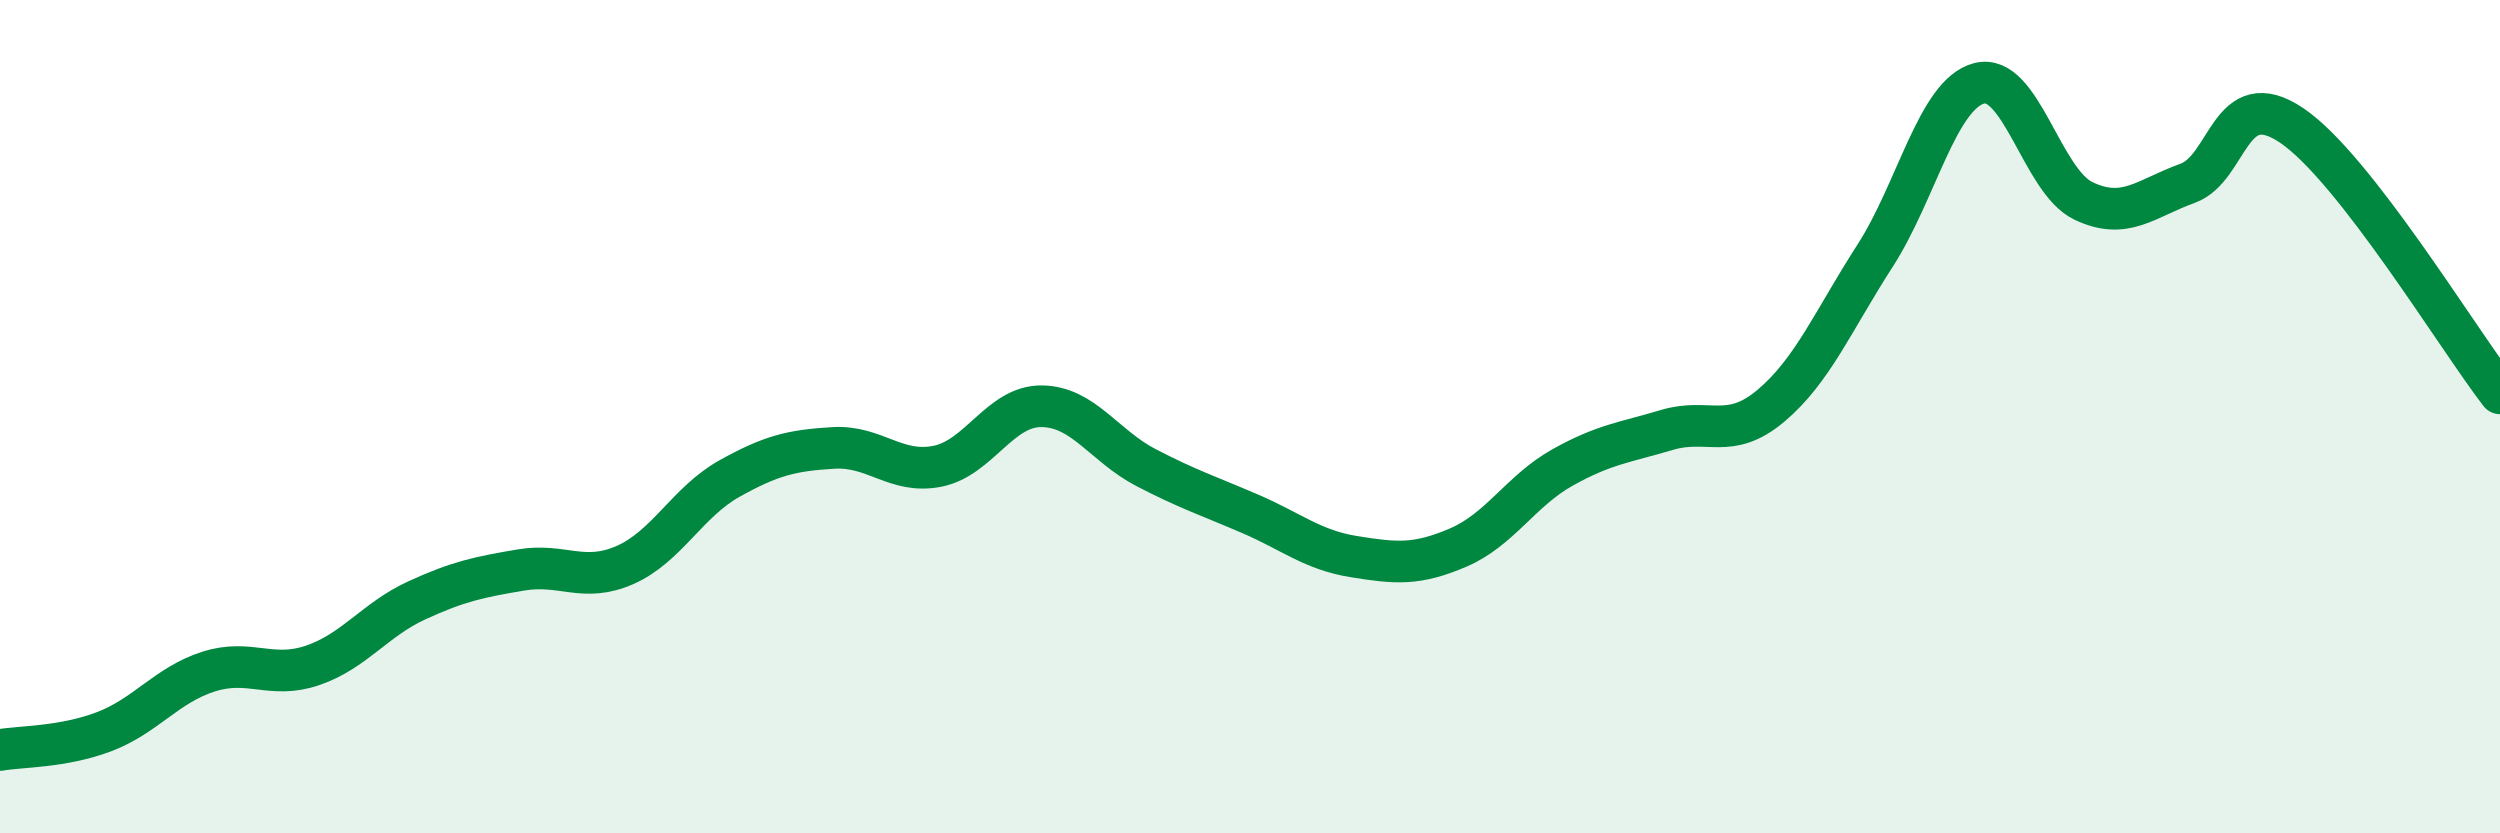
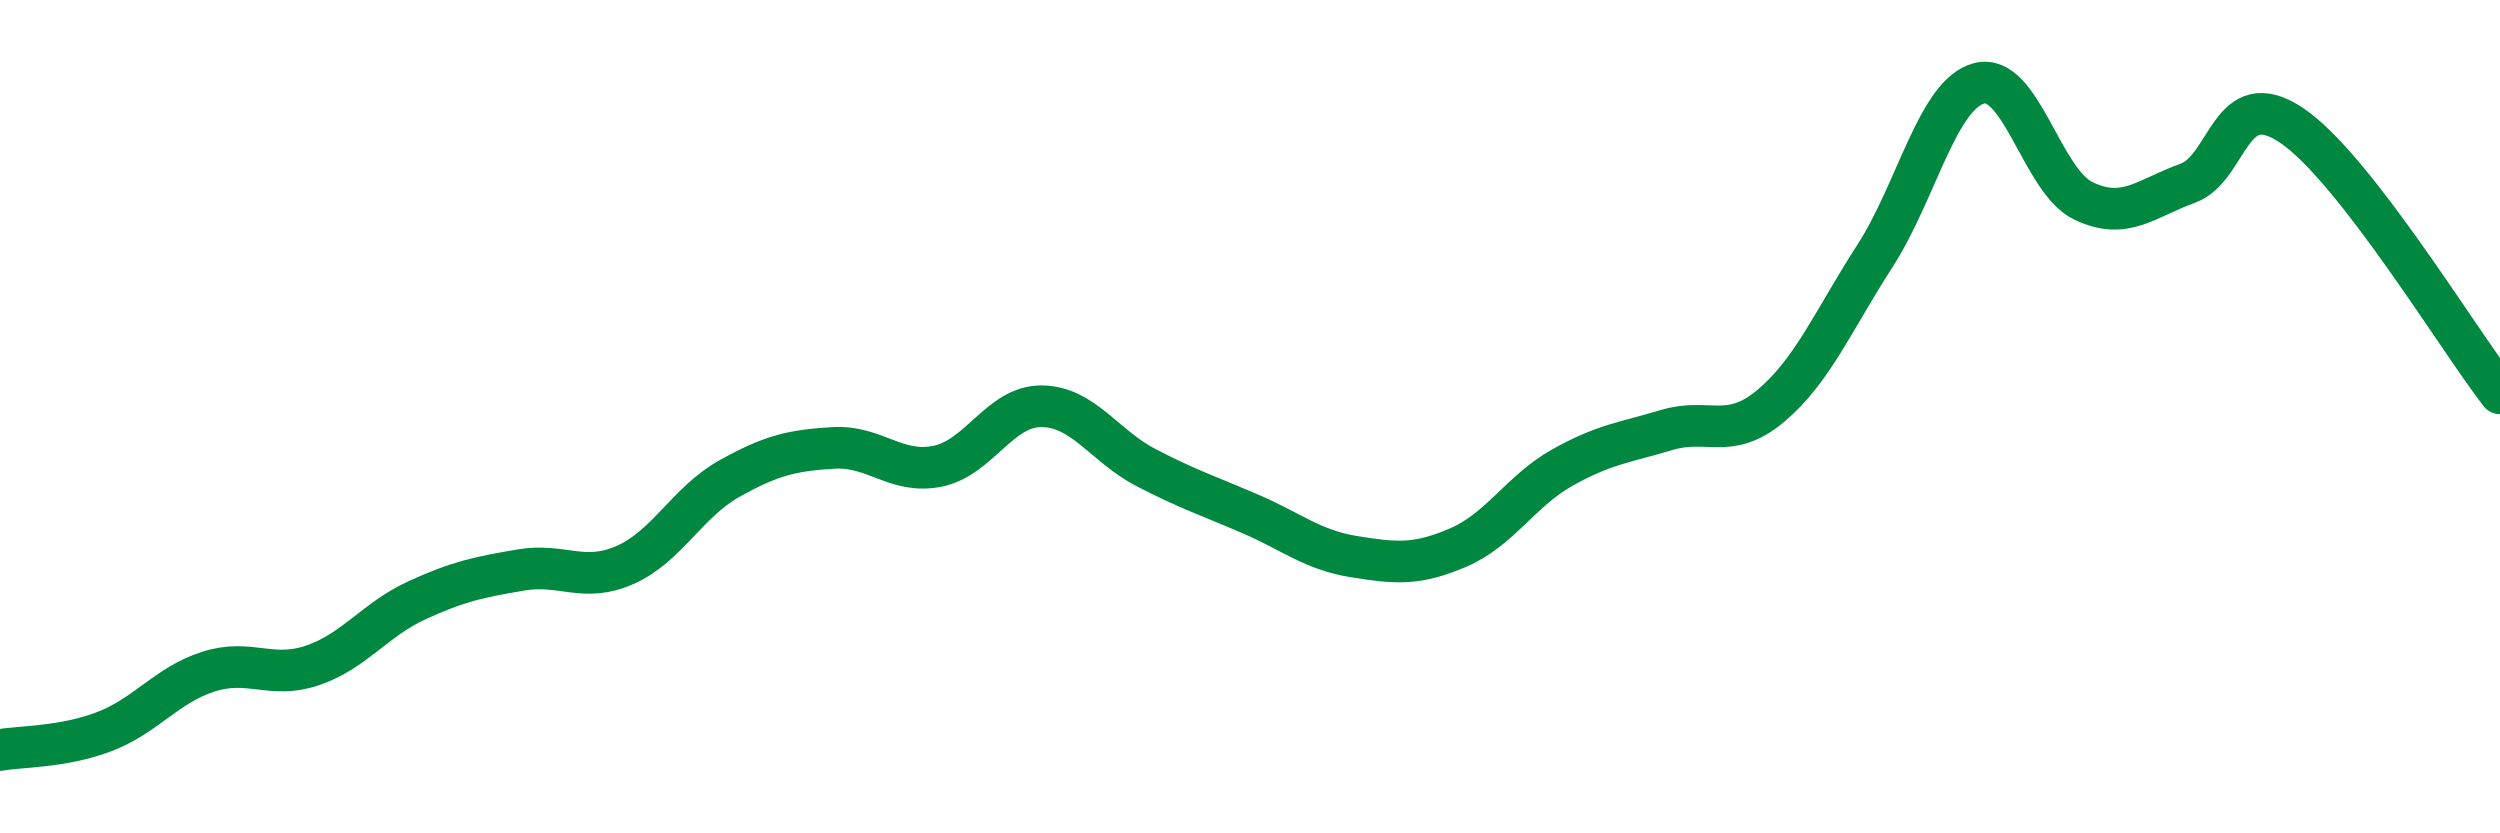
<svg xmlns="http://www.w3.org/2000/svg" width="60" height="20" viewBox="0 0 60 20">
-   <path d="M 0,18 C 0.5,17.91 1.5,17.94 2.5,17.56 C 3.5,17.18 4,16.44 5,16.12 C 6,15.8 6.5,16.31 7.5,15.97 C 8.5,15.63 9,14.87 10,14.41 C 11,13.95 11.5,13.85 12.5,13.68 C 13.5,13.51 14,14 15,13.56 C 16,13.12 16.5,12.05 17.5,11.49 C 18.5,10.93 19,10.81 20,10.75 C 21,10.69 21.5,11.39 22.5,11.19 C 23.5,10.99 24,9.74 25,9.75 C 26,9.76 26.5,10.7 27.5,11.22 C 28.5,11.74 29,11.9 30,12.33 C 31,12.76 31.5,13.2 32.5,13.36 C 33.5,13.52 34,13.57 35,13.14 C 36,12.71 36.5,11.78 37.5,11.22 C 38.5,10.66 39,10.62 40,10.32 C 41,10.02 41.5,10.58 42.5,9.74 C 43.5,8.9 44,7.69 45,6.14 C 46,4.59 46.5,2.26 47.5,2 C 48.5,1.74 49,4.34 50,4.82 C 51,5.3 51.5,4.76 52.5,4.4 C 53.5,4.04 53.5,2 55,3.01 C 56.5,4.02 59,8.15 60,9.44L60 20L0 20Z" fill="#008740" opacity="0.1" stroke-linecap="round" stroke-linejoin="round" />
  <path d="M 0,18 C 0.5,17.91 1.5,17.94 2.5,17.56 C 3.5,17.18 4,16.44 5,16.12 C 6,15.8 6.5,16.31 7.5,15.97 C 8.5,15.63 9,14.87 10,14.41 C 11,13.95 11.5,13.85 12.5,13.68 C 13.5,13.51 14,14 15,13.56 C 16,13.12 16.5,12.05 17.5,11.49 C 18.5,10.93 19,10.81 20,10.75 C 21,10.69 21.5,11.39 22.5,11.19 C 23.5,10.99 24,9.74 25,9.75 C 26,9.76 26.5,10.7 27.5,11.22 C 28.5,11.74 29,11.9 30,12.33 C 31,12.76 31.5,13.2 32.5,13.36 C 33.5,13.52 34,13.57 35,13.14 C 36,12.71 36.5,11.78 37.5,11.22 C 38.5,10.66 39,10.62 40,10.32 C 41,10.02 41.5,10.58 42.5,9.74 C 43.5,8.9 44,7.69 45,6.14 C 46,4.59 46.5,2.26 47.5,2 C 48.5,1.74 49,4.34 50,4.82 C 51,5.3 51.5,4.76 52.5,4.4 C 53.5,4.04 53.5,2 55,3.01 C 56.5,4.02 59,8.15 60,9.44" stroke="#008740" stroke-width="1" fill="none" stroke-linecap="round" stroke-linejoin="round" />
</svg>